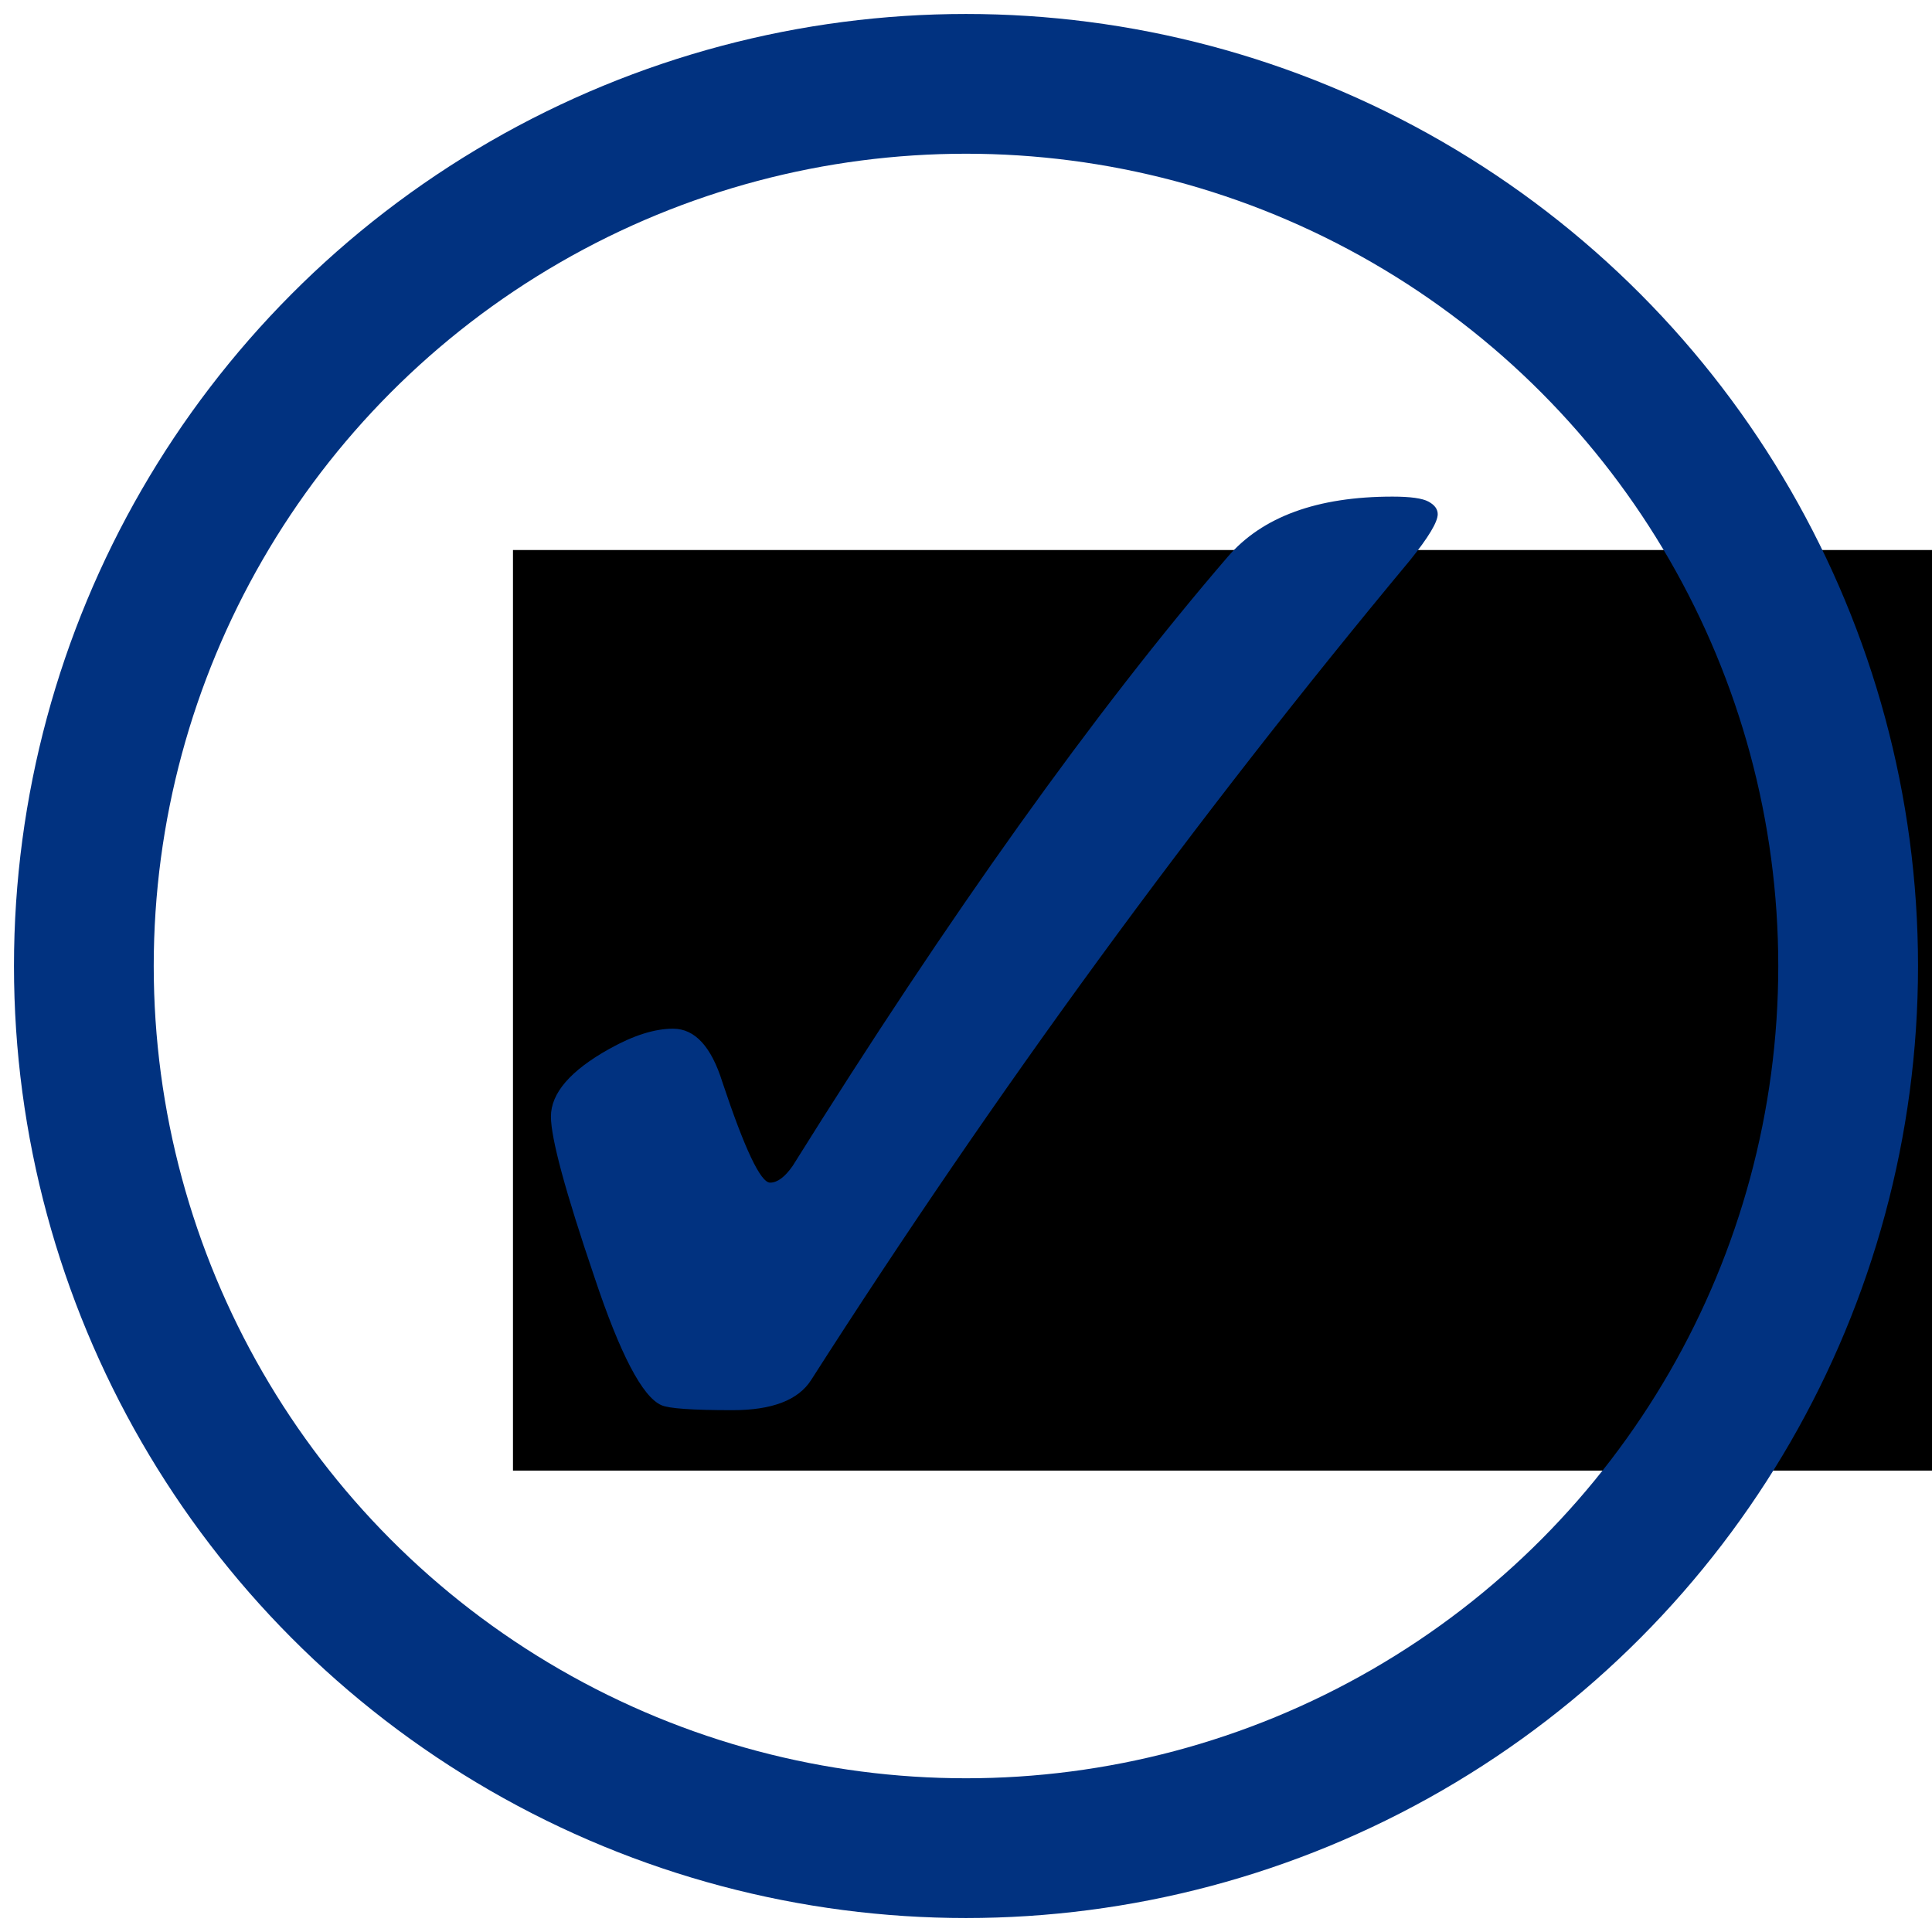
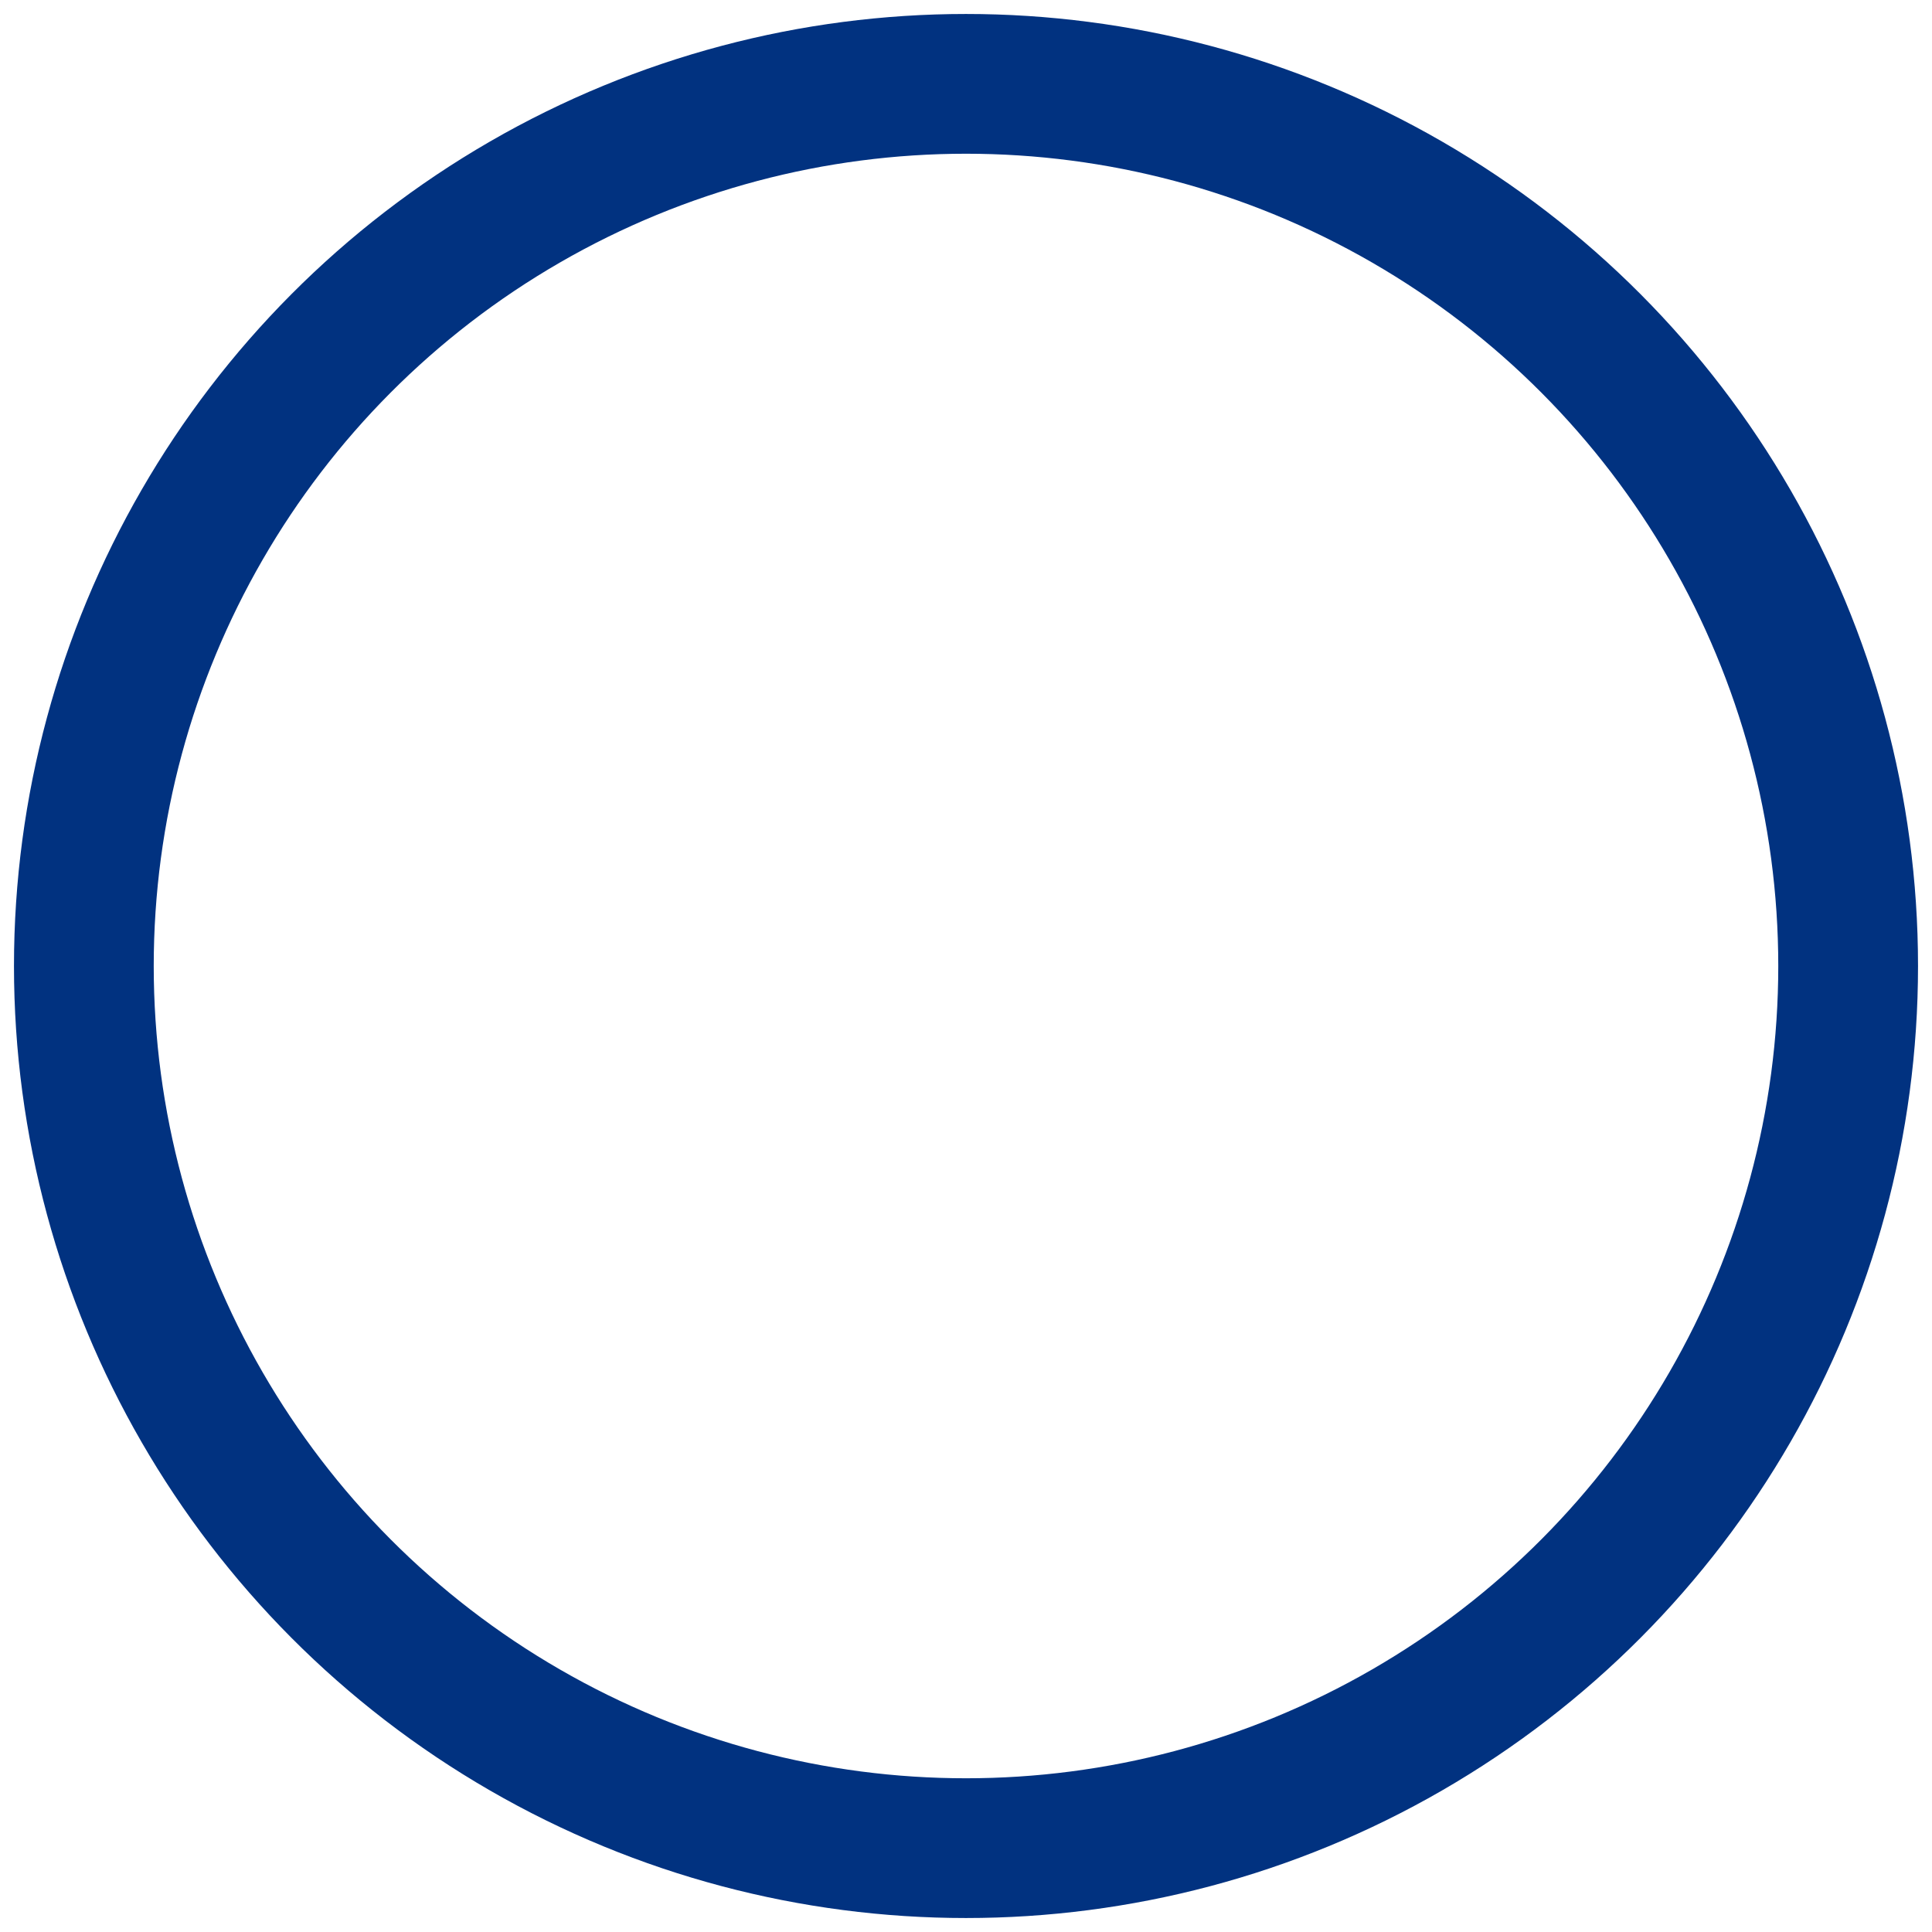
<svg xmlns="http://www.w3.org/2000/svg" xmlns:ns1="http://www.inkscape.org/namespaces/inkscape" xmlns:ns2="http://sodipodi.sourceforge.net/DTD/sodipodi-0.dtd" width="138.244mm" height="138.244mm" viewBox="0 0 138.244 138.244" version="1.1" id="svg8" ns1:version="0.92.5 (2060ec1f9f, 2020-04-08)" ns2:docname="check-circle.svg">
  <defs id="defs2" />
  <ns2:namedview id="base" pagecolor="#ffffff" bordercolor="#666666" borderopacity="1.0" ns1:pageopacity="0.0" ns1:pageshadow="2" ns1:zoom="0.49497475" ns1:cx="154.1773" ns1:cy="299.70676" ns1:document-units="mm" ns1:current-layer="flowRoot823" showgrid="false" ns1:window-width="1528" ns1:window-height="836" ns1:window-x="72" ns1:window-y="27" ns1:window-maximized="1" fit-margin-top="1" fit-margin-left="1" fit-margin-right="1" fit-margin-bottom="1" />
  <g ns1:label="Layer 1" ns1:groupmode="layer" id="layer1" transform="translate(-20.08,-21.125)">
    <flowRoot xml:space="preserve" id="flowRoot815" style="font-style:normal;font-weight:normal;font-size:40px;line-height:1.25;font-family:sans-serif;letter-spacing:0px;word-spacing:0px;fill:#000000;fill-opacity:1;stroke:none" transform="scale(0.265)">
      <flowRegion id="flowRegion817">
-         <rect id="rect819" width="420" height="248.571" x="214.286" y="228.234" />
-       </flowRegion>
+         </flowRegion>
      <flowPara id="flowPara821" />
    </flowRoot>
    <g aria-label="✓" transform="matrix(3.065,0,0,3.065,-711.99,-627.019)" style="font-style:normal;font-weight:normal;font-size:40px;line-height:1.25;font-family:sans-serif;letter-spacing:0px;word-spacing:0px;fill:#013280;fill-opacity:1;stroke:none" id="flowRoot823">
-       <path d="m 254.562,235.482 q 0.762,0 1.152,1.25 0.781,2.344 1.113,2.344 0.254,0 0.527,-0.391 5.488,-8.789 10.156,-14.219 1.211,-1.406 3.848,-1.406 0.625,0 0.84,0.117 0.215,0.117 0.215,0.293 0,0.273 -0.645,1.074 -7.539,9.062 -13.984,19.141 -0.449,0.703 -1.836,0.703 -1.406,0 -1.66,-0.117 -0.664,-0.293 -1.562,-2.988 -1.016,-2.988 -1.016,-3.75 0,-0.82 1.367,-1.582 0.84,-0.469 1.484,-0.469 z" style="fill:#013280;fill-opacity:1" id="path833" ns1:connector-curvature="0" />
-     </g>
+       </g>
    <circle style="fill:none;fill-opacity:1;stroke:#013280;stroke-width:10;stroke-linejoin:round;stroke-miterlimit:4;stroke-dasharray:none;stroke-opacity:1" id="path831" cx="89.202" cy="90.247" r="63.122" />
  </g>
</svg>